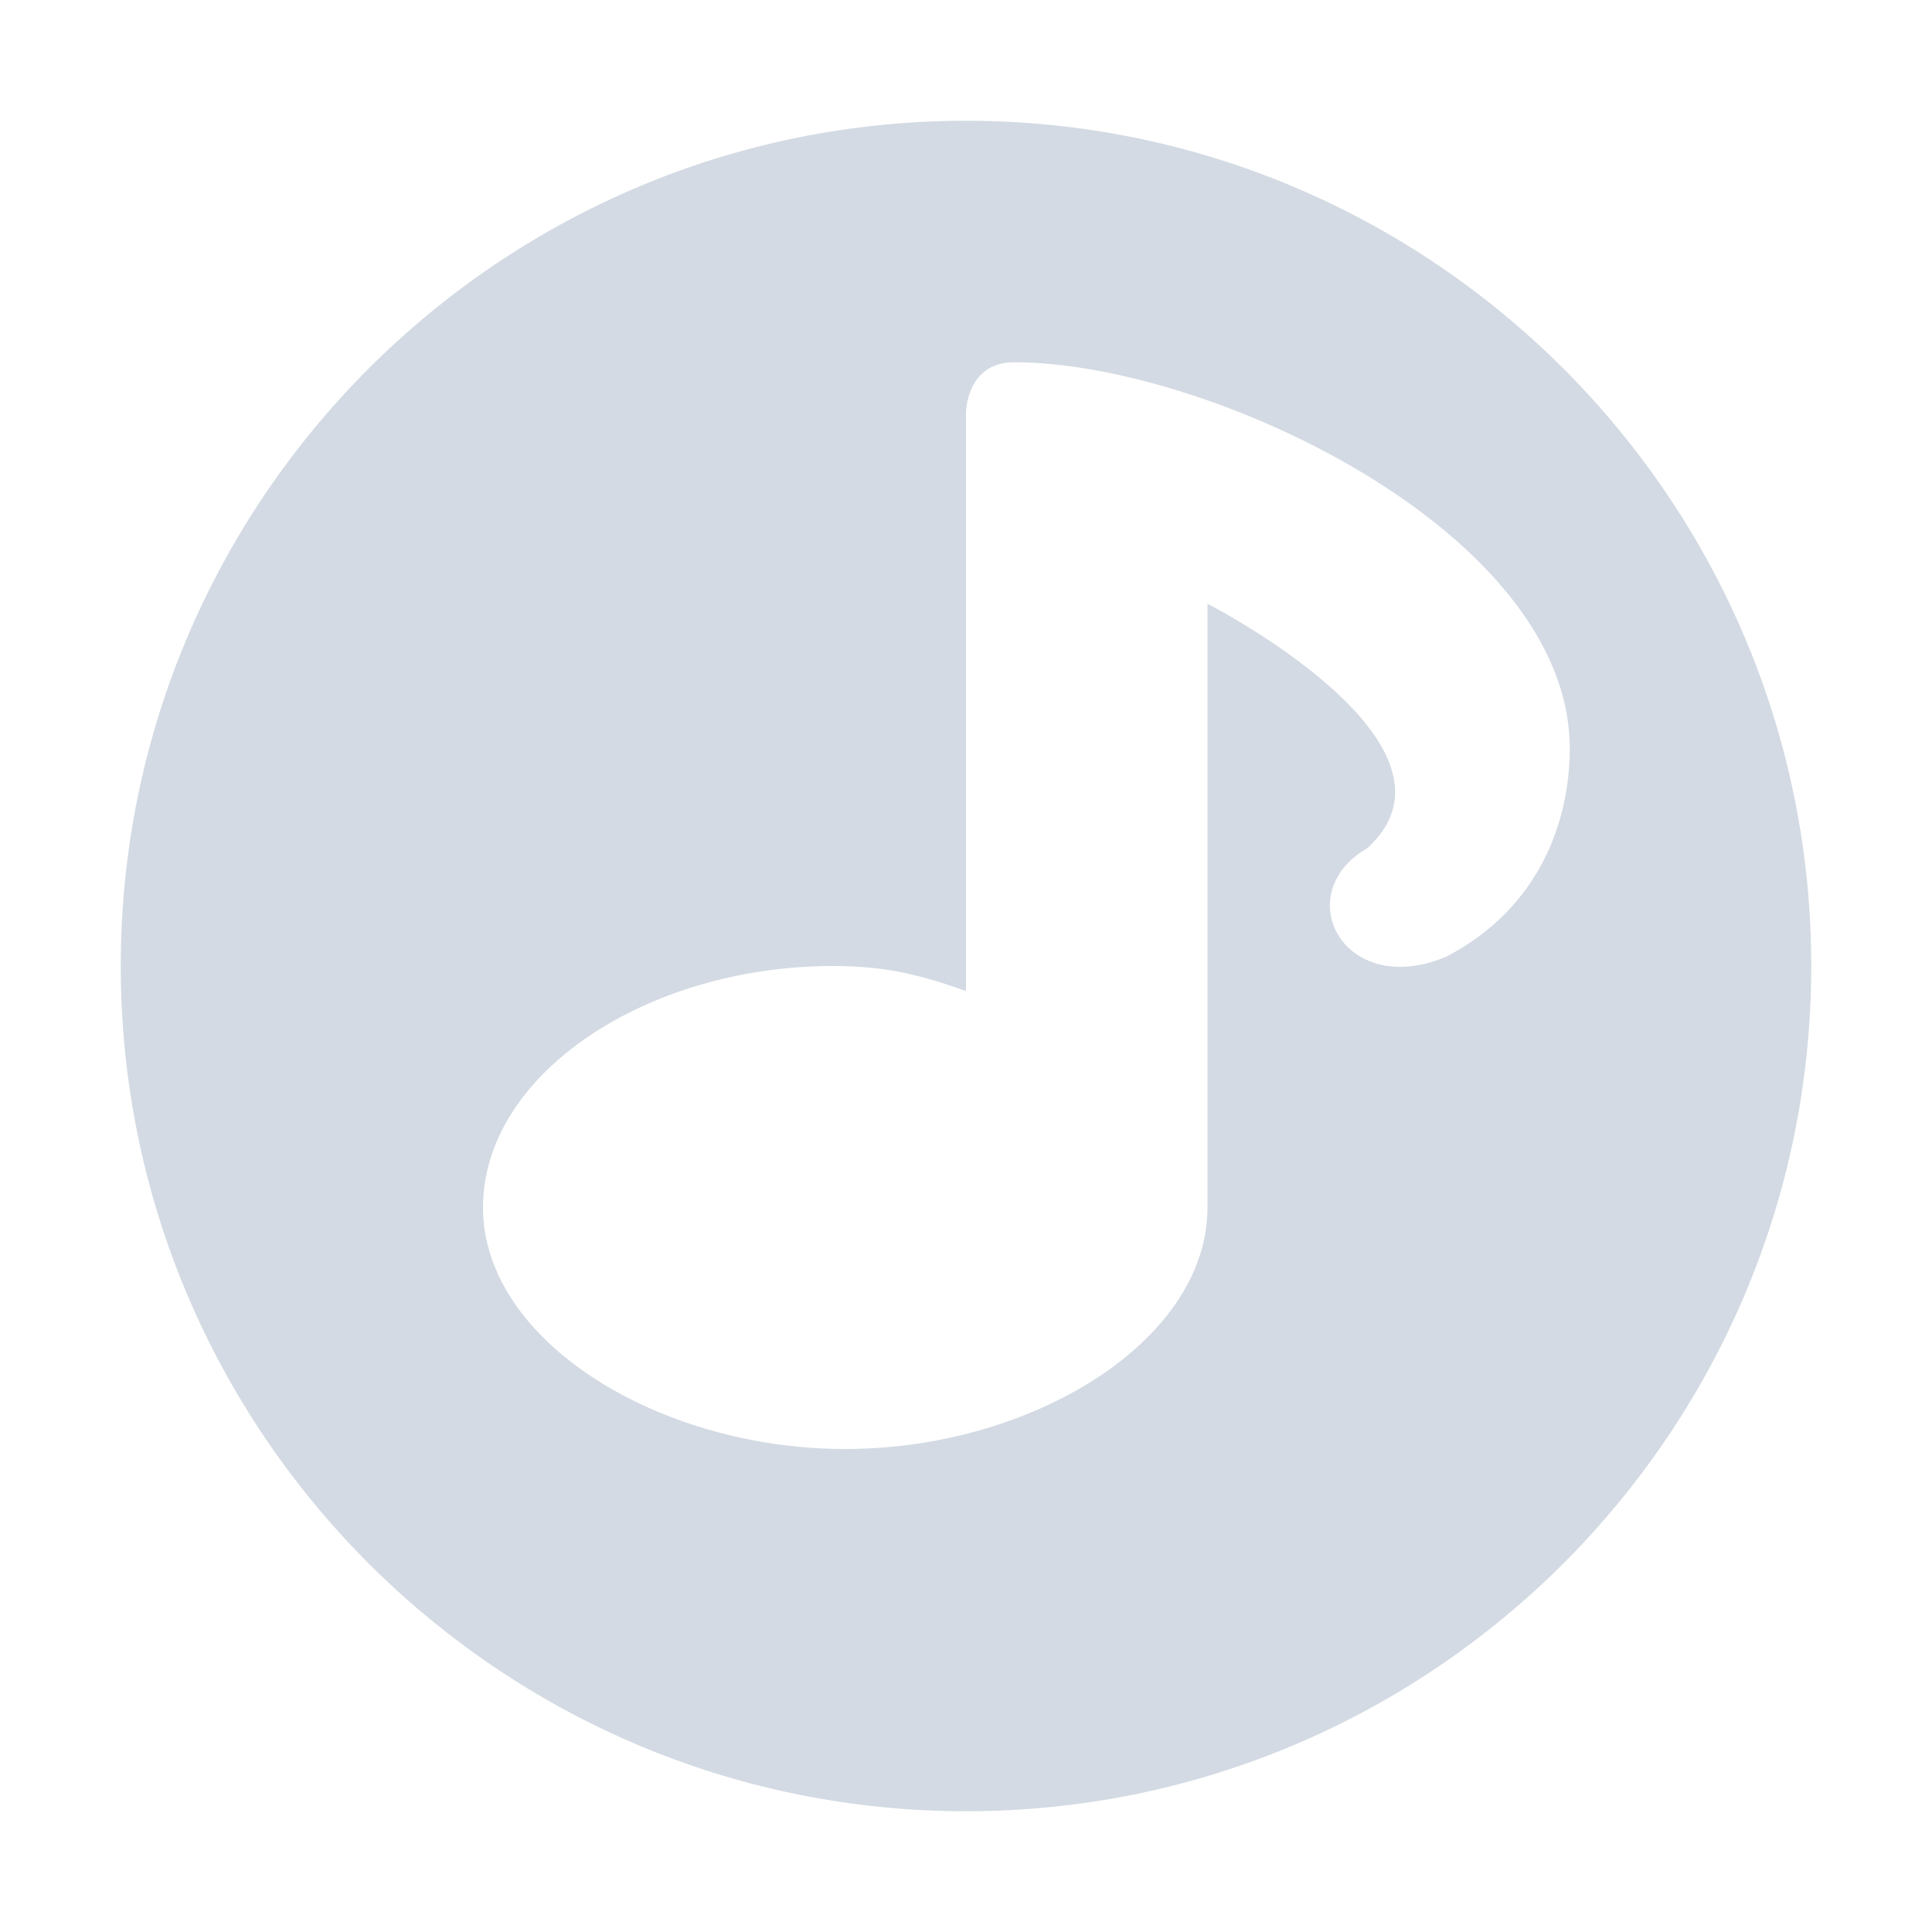
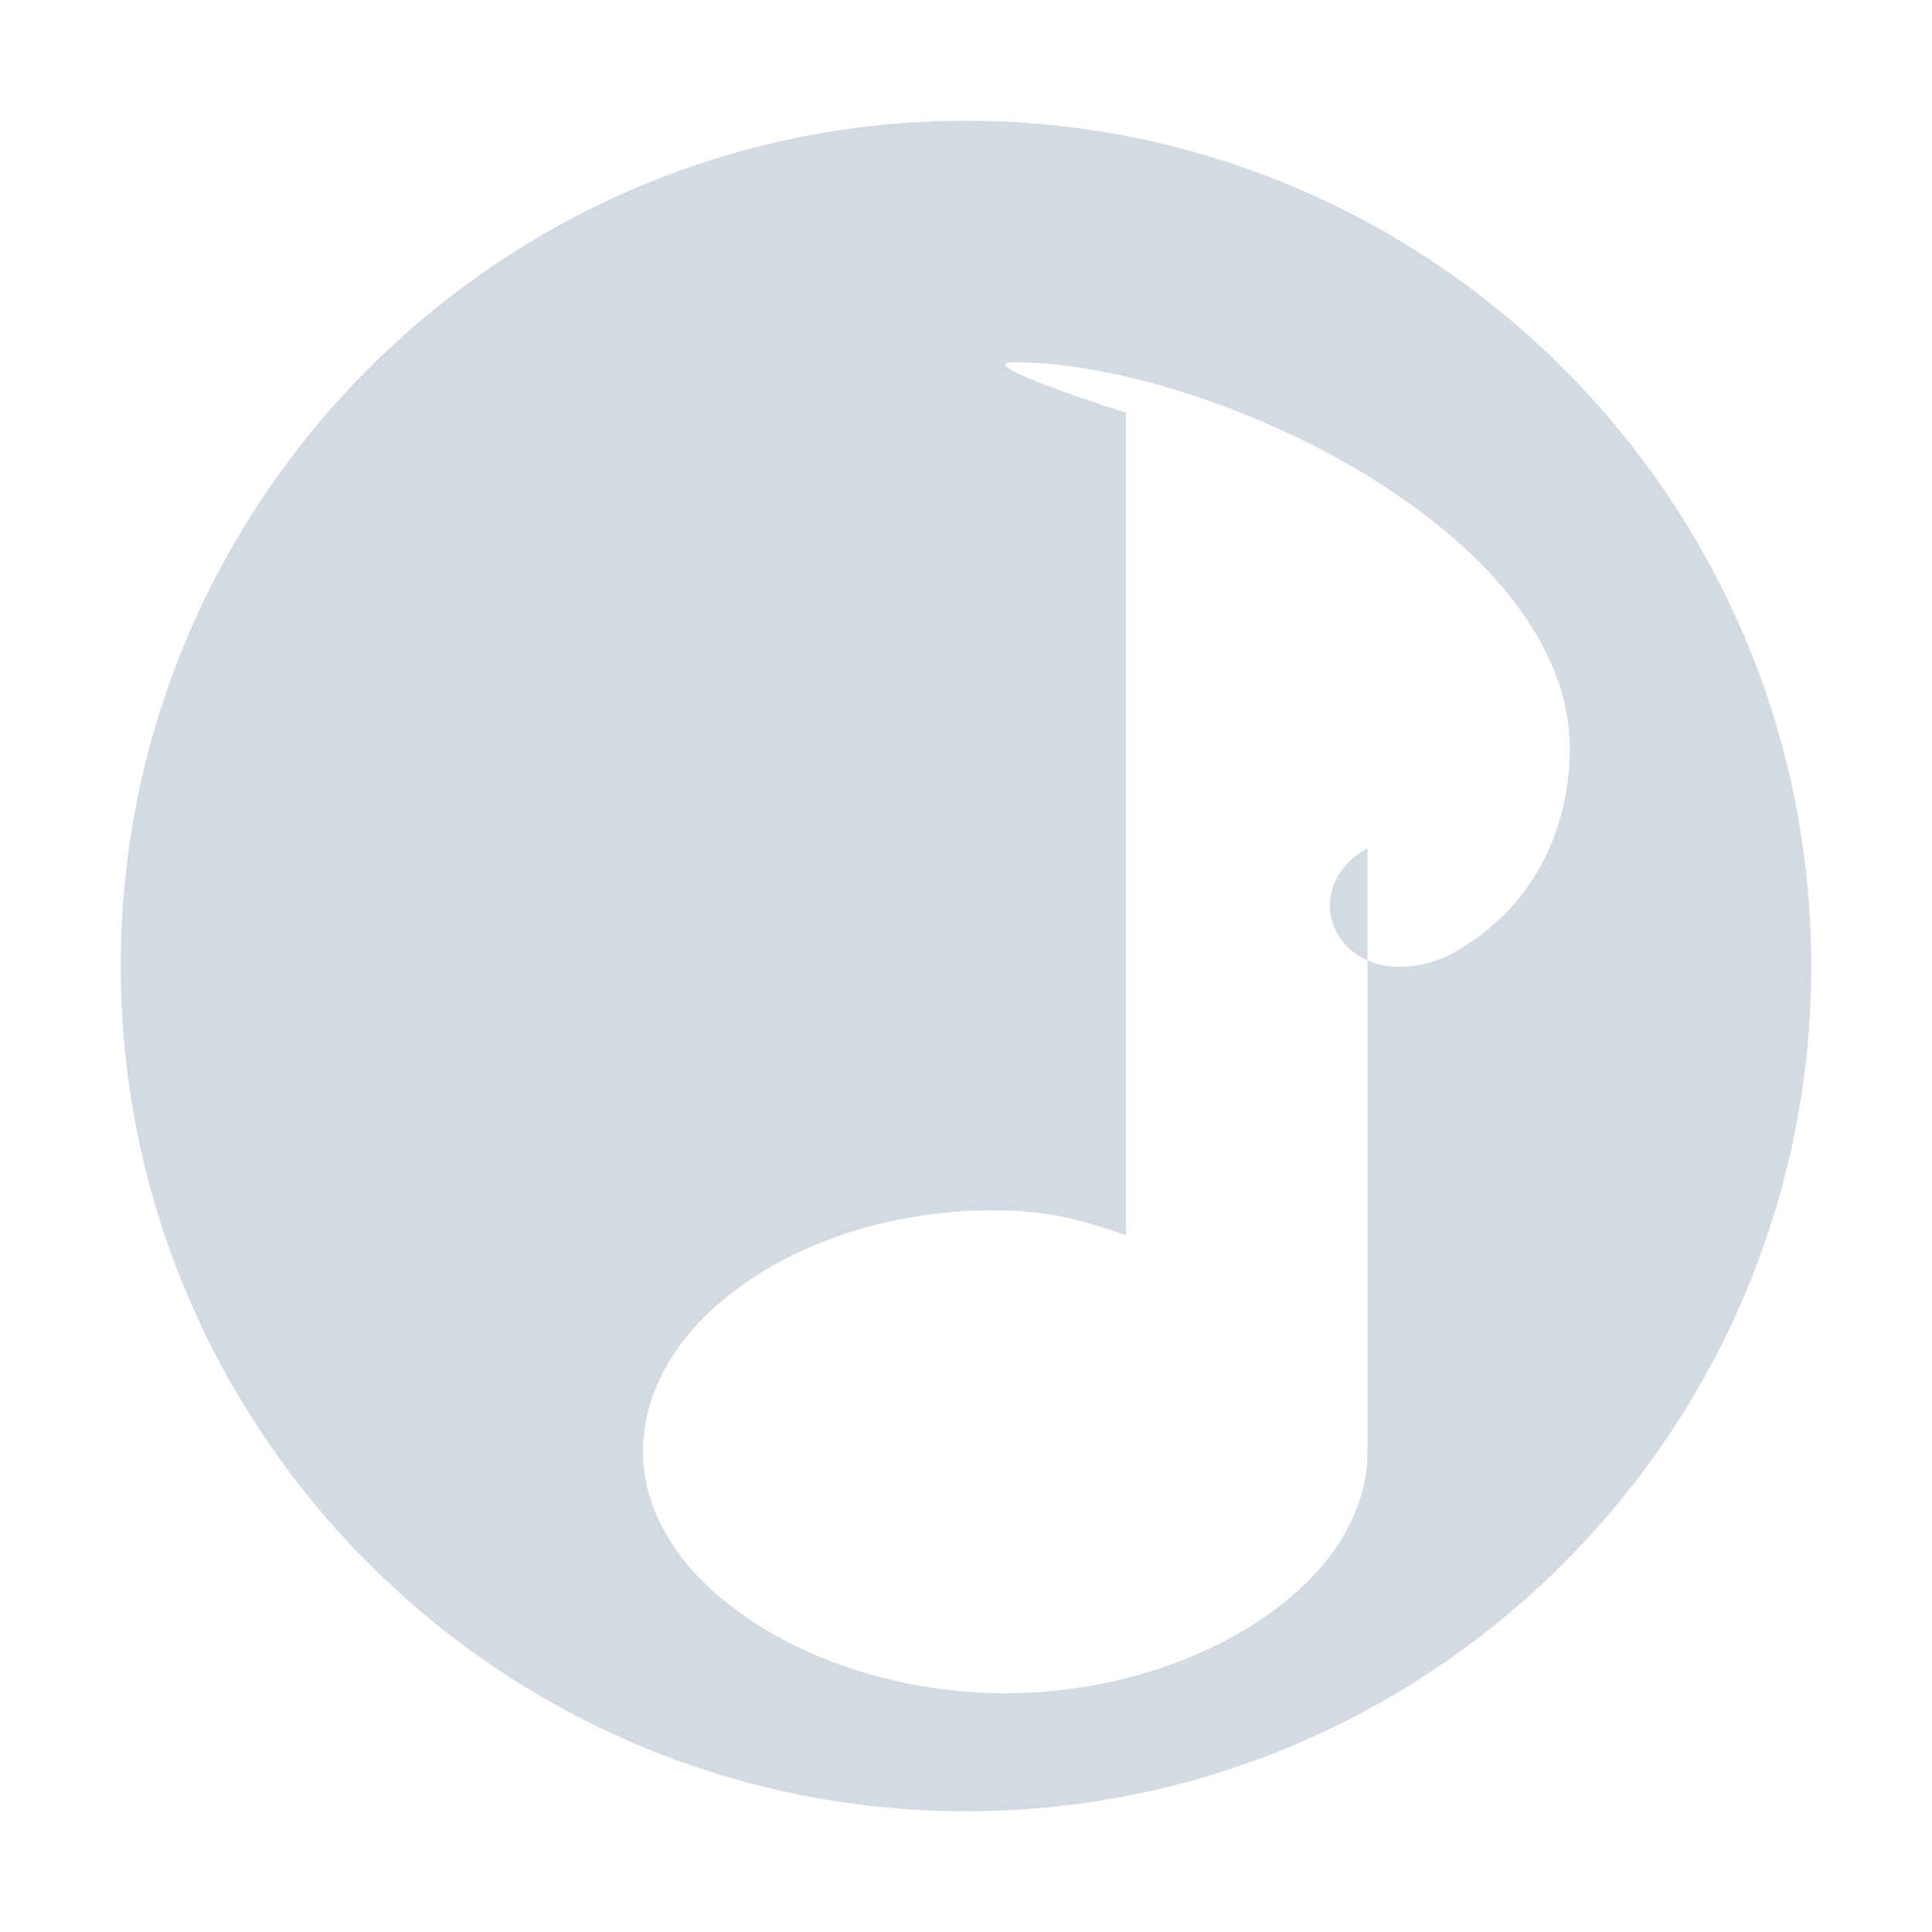
<svg xmlns="http://www.w3.org/2000/svg" width="16" height="16">
  <defs>
    <style id="current-color-scheme" type="text/css" />
  </defs>
-   <path d="M8 1C4.14 1 1 4.14 1 8s3.14 7 7 7 7-3.14 7-7-3.14-7-7-7zm.4 2C10 3 13 4.4 13 6.2c0 .6-.25 1.32-1.021 1.722-.514.218-.885-.017-.954-.32-.045-.2.04-.43.3-.579C12.266 6.16 10 5 10 5v5c0 1.105-1.454 2-3 2s-3-.895-3-2 1.354-2 2.9-2c.43 0 .715.071 1.1.207V3.418S8 3 8.4 3z" fill="currentColor" color="#d3dae3" />
+   <path d="M8 1C4.14 1 1 4.14 1 8s3.14 7 7 7 7-3.14 7-7-3.14-7-7-7zm.4 2C10 3 13 4.4 13 6.2c0 .6-.25 1.32-1.021 1.722-.514.218-.885-.017-.954-.32-.045-.2.04-.43.3-.579v5c0 1.105-1.454 2-3 2s-3-.895-3-2 1.354-2 2.9-2c.43 0 .715.071 1.1.207V3.418S8 3 8.4 3z" fill="currentColor" color="#d3dae3" />
</svg>